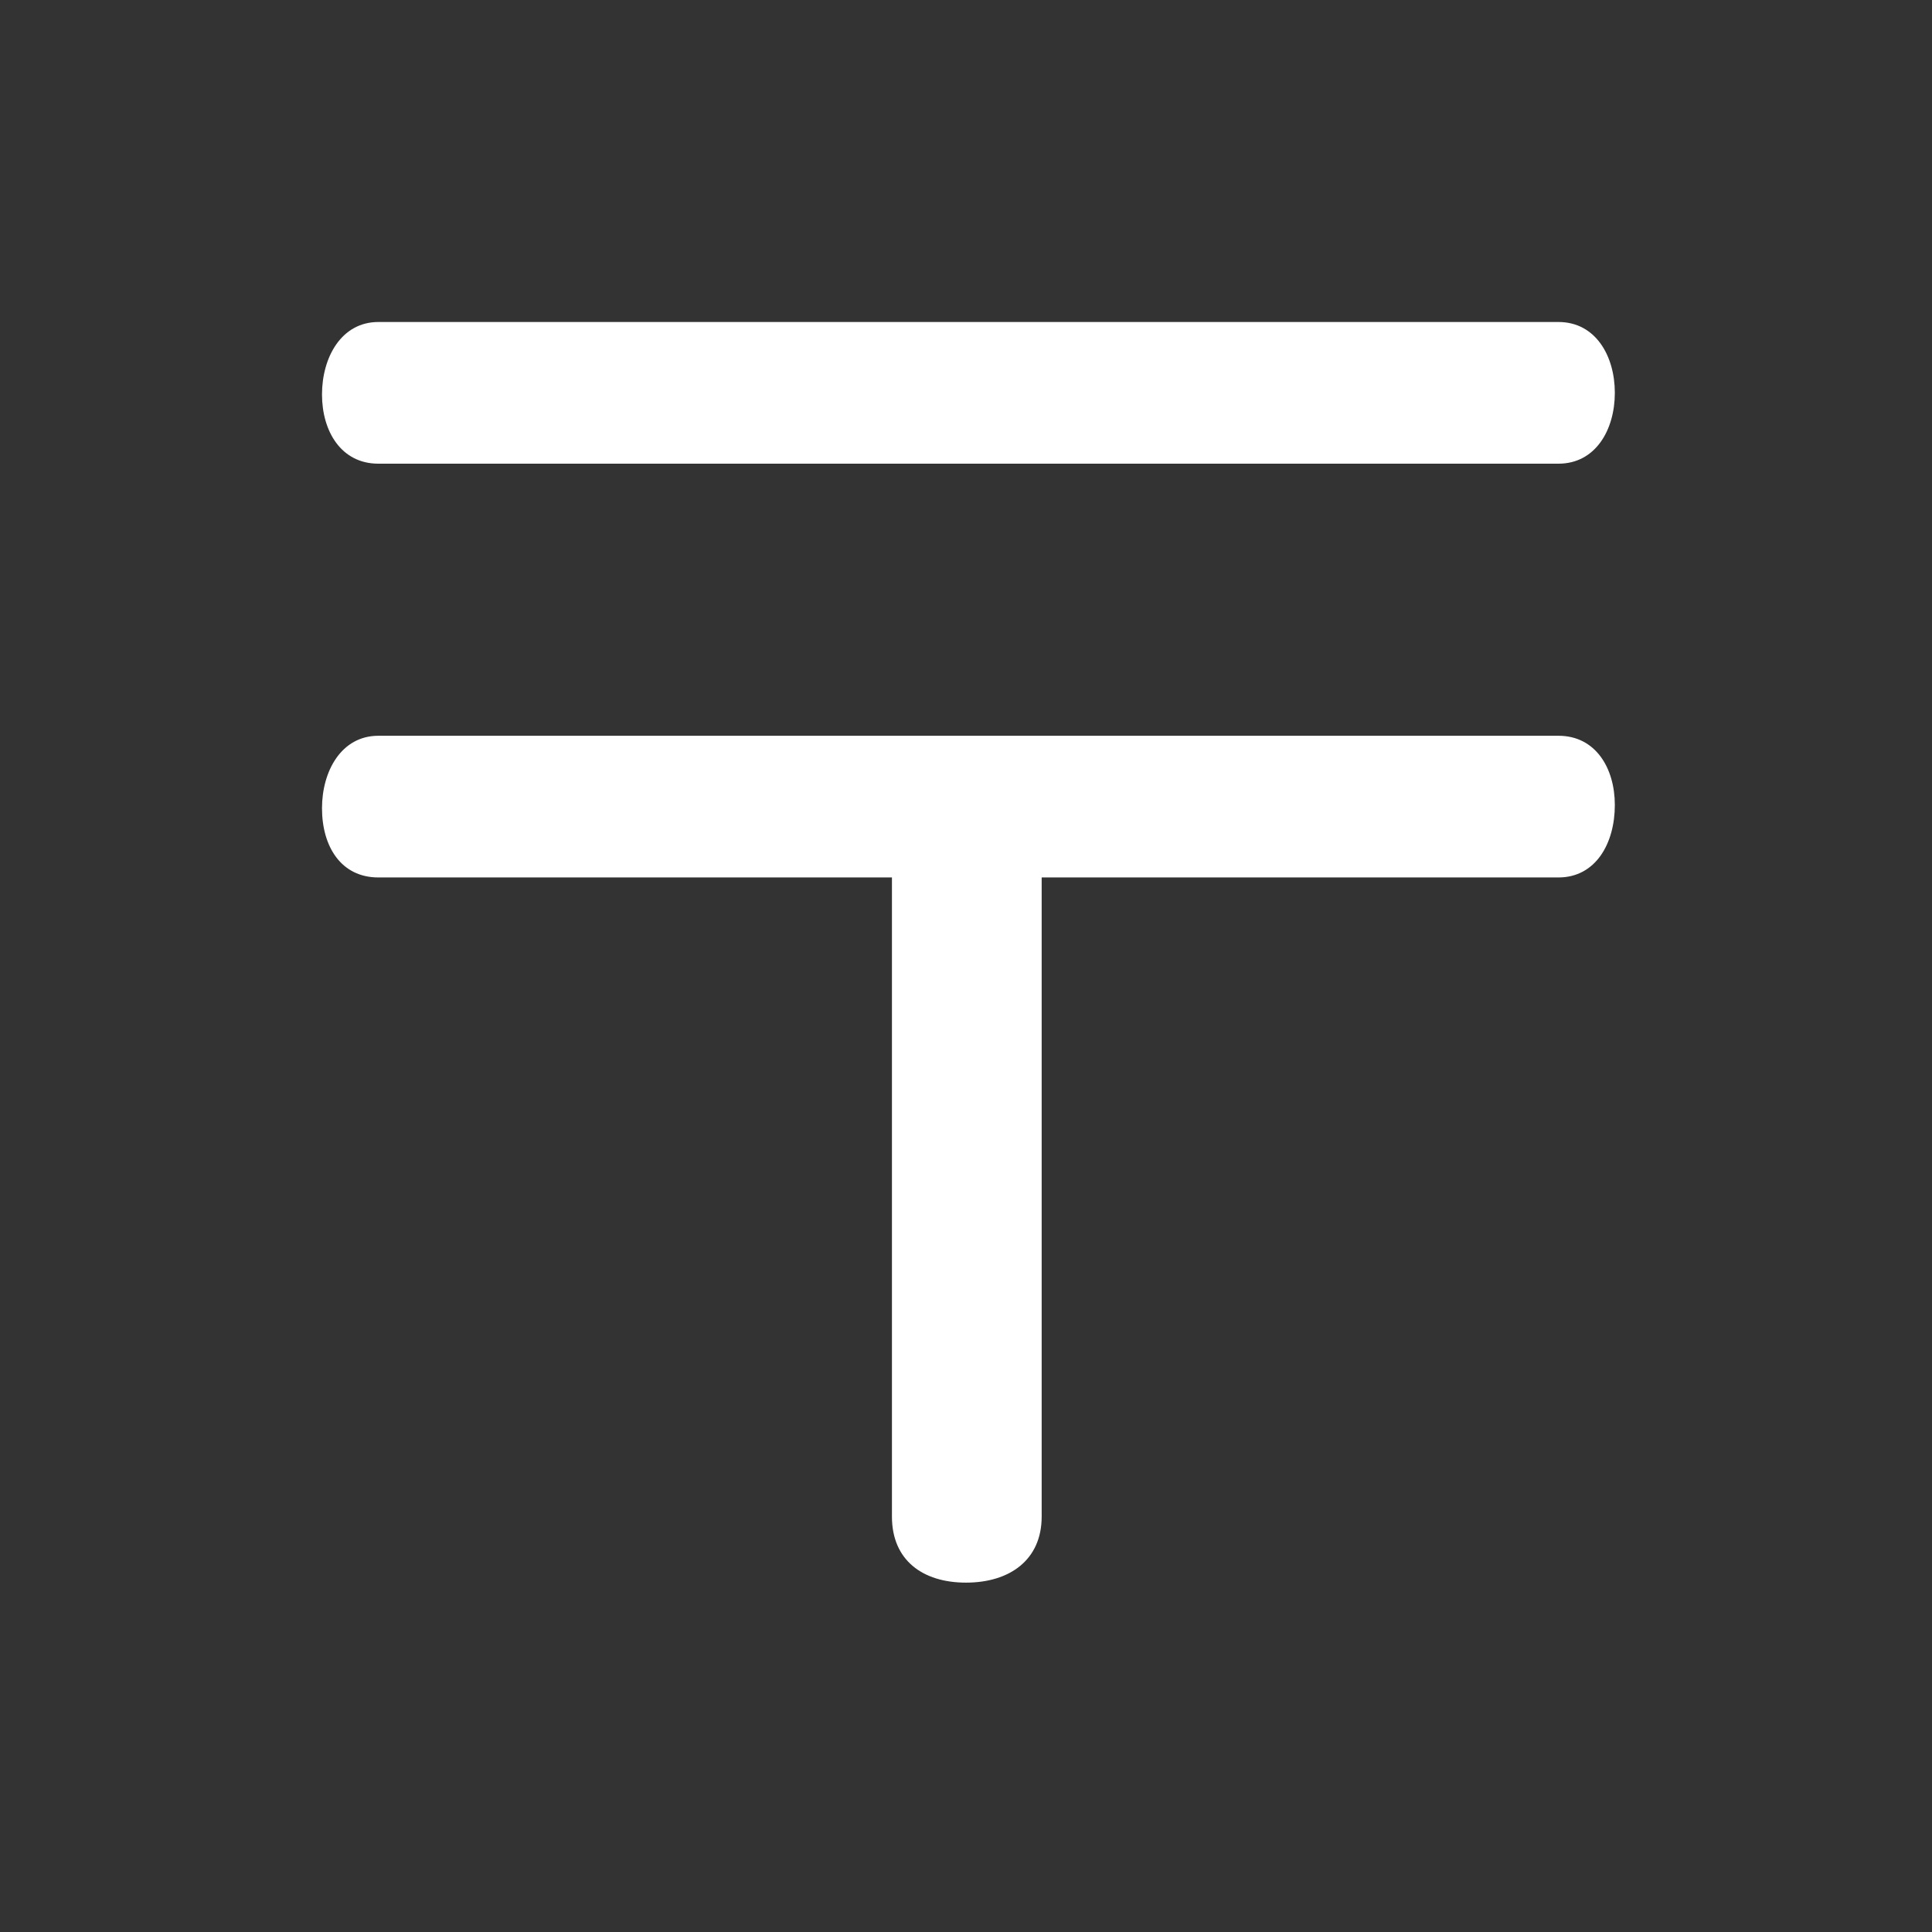
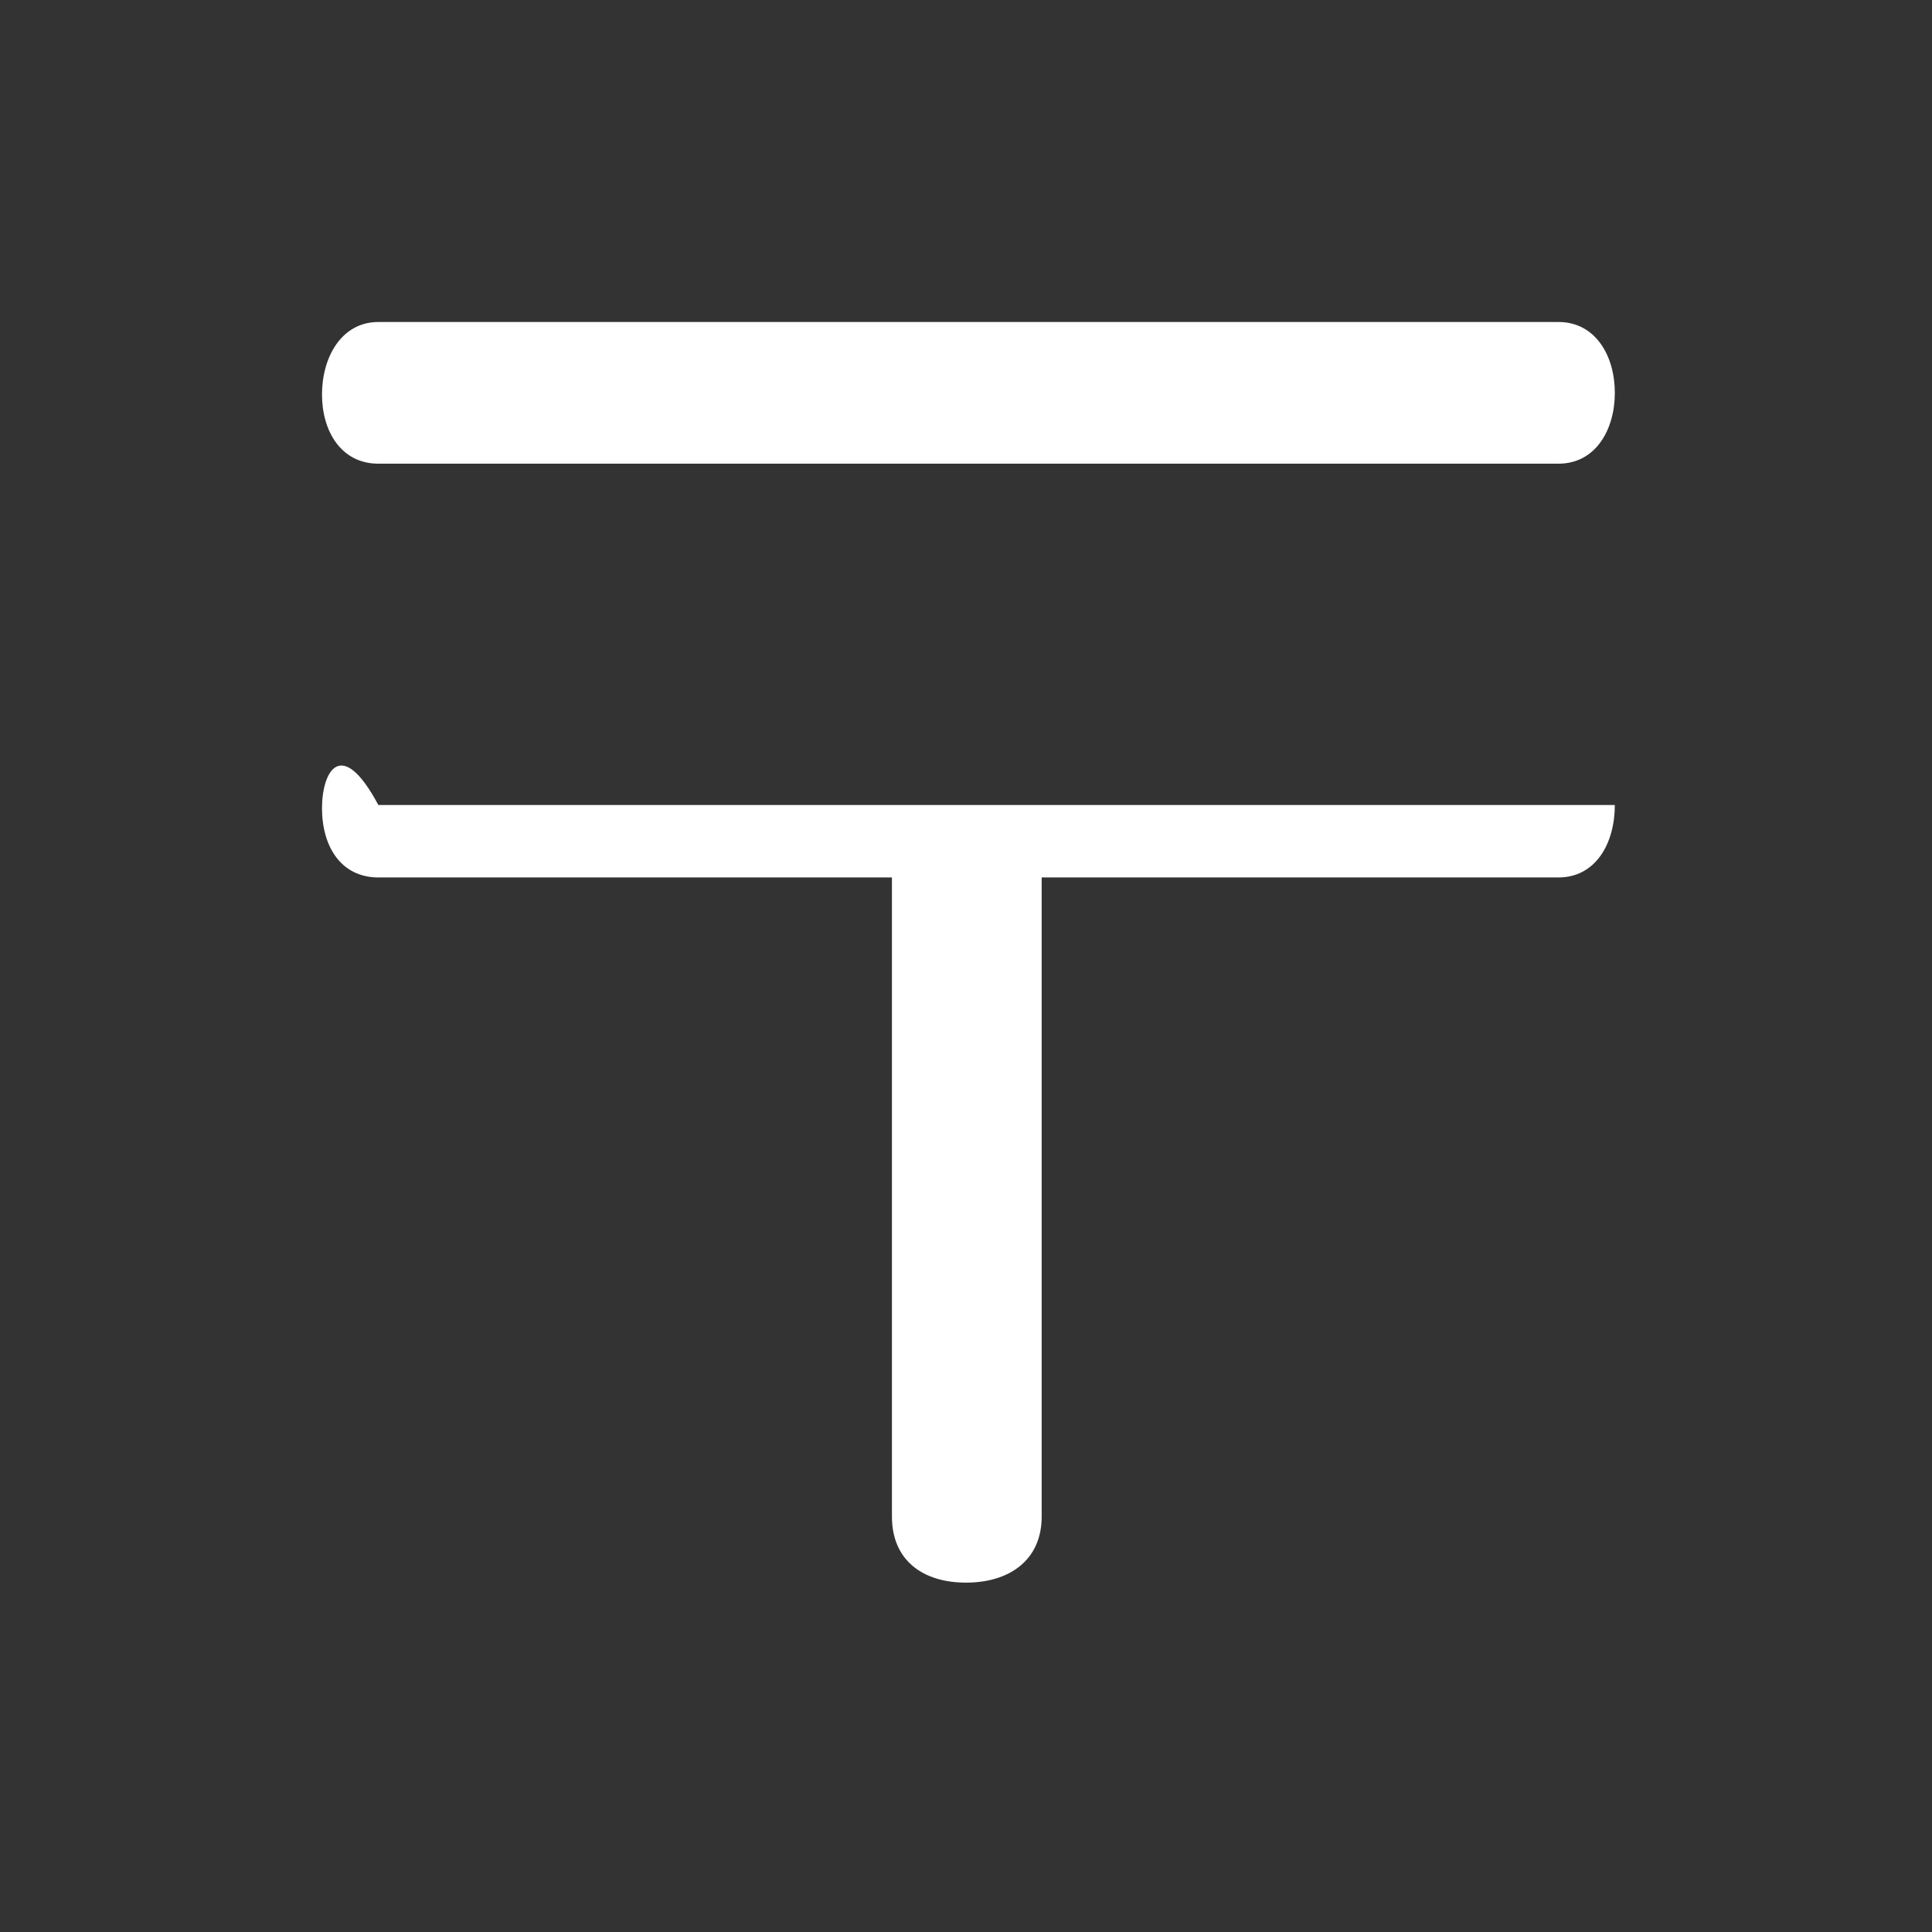
<svg xmlns="http://www.w3.org/2000/svg" width="24" height="24" viewBox="0 0 24 24" fill="none">
  <rect x="0" y="0" width="24" height="24" fill="#333333" stroke="none" />
-   <path d="M19.36 5.76C19.82 5.76 20.06 5.34 20.06 4.88C20.06 4.42 19.82 4 19.36 4H4.7C4.24 4 4 4.44 4 4.9C4 5.36 4.24 5.76 4.7 5.76H19.36ZM11.08 10.9V18.84C11.08 19.38 11.46 19.66 12 19.66C12.54 19.66 12.94 19.38 12.94 18.84V10.9H19.36C19.82 10.9 20.06 10.48 20.06 10C20.06 9.54 19.82 9.14 19.36 9.14H4.7C4.24 9.14 4 9.58 4 10.04C4 10.52 4.24 10.9 4.7 10.9H11.08Z" fill="white" />
+   <path d="M19.36 5.76C19.82 5.76 20.06 5.34 20.06 4.88C20.06 4.42 19.82 4 19.36 4H4.7C4.24 4 4 4.44 4 4.9C4 5.36 4.24 5.76 4.7 5.76H19.36ZM11.08 10.9V18.84C11.08 19.38 11.46 19.66 12 19.66C12.54 19.66 12.94 19.38 12.94 18.84V10.9H19.36C19.82 10.9 20.06 10.48 20.06 10H4.7C4.24 9.14 4 9.58 4 10.04C4 10.52 4.24 10.9 4.7 10.9H11.08Z" fill="white" />
</svg>